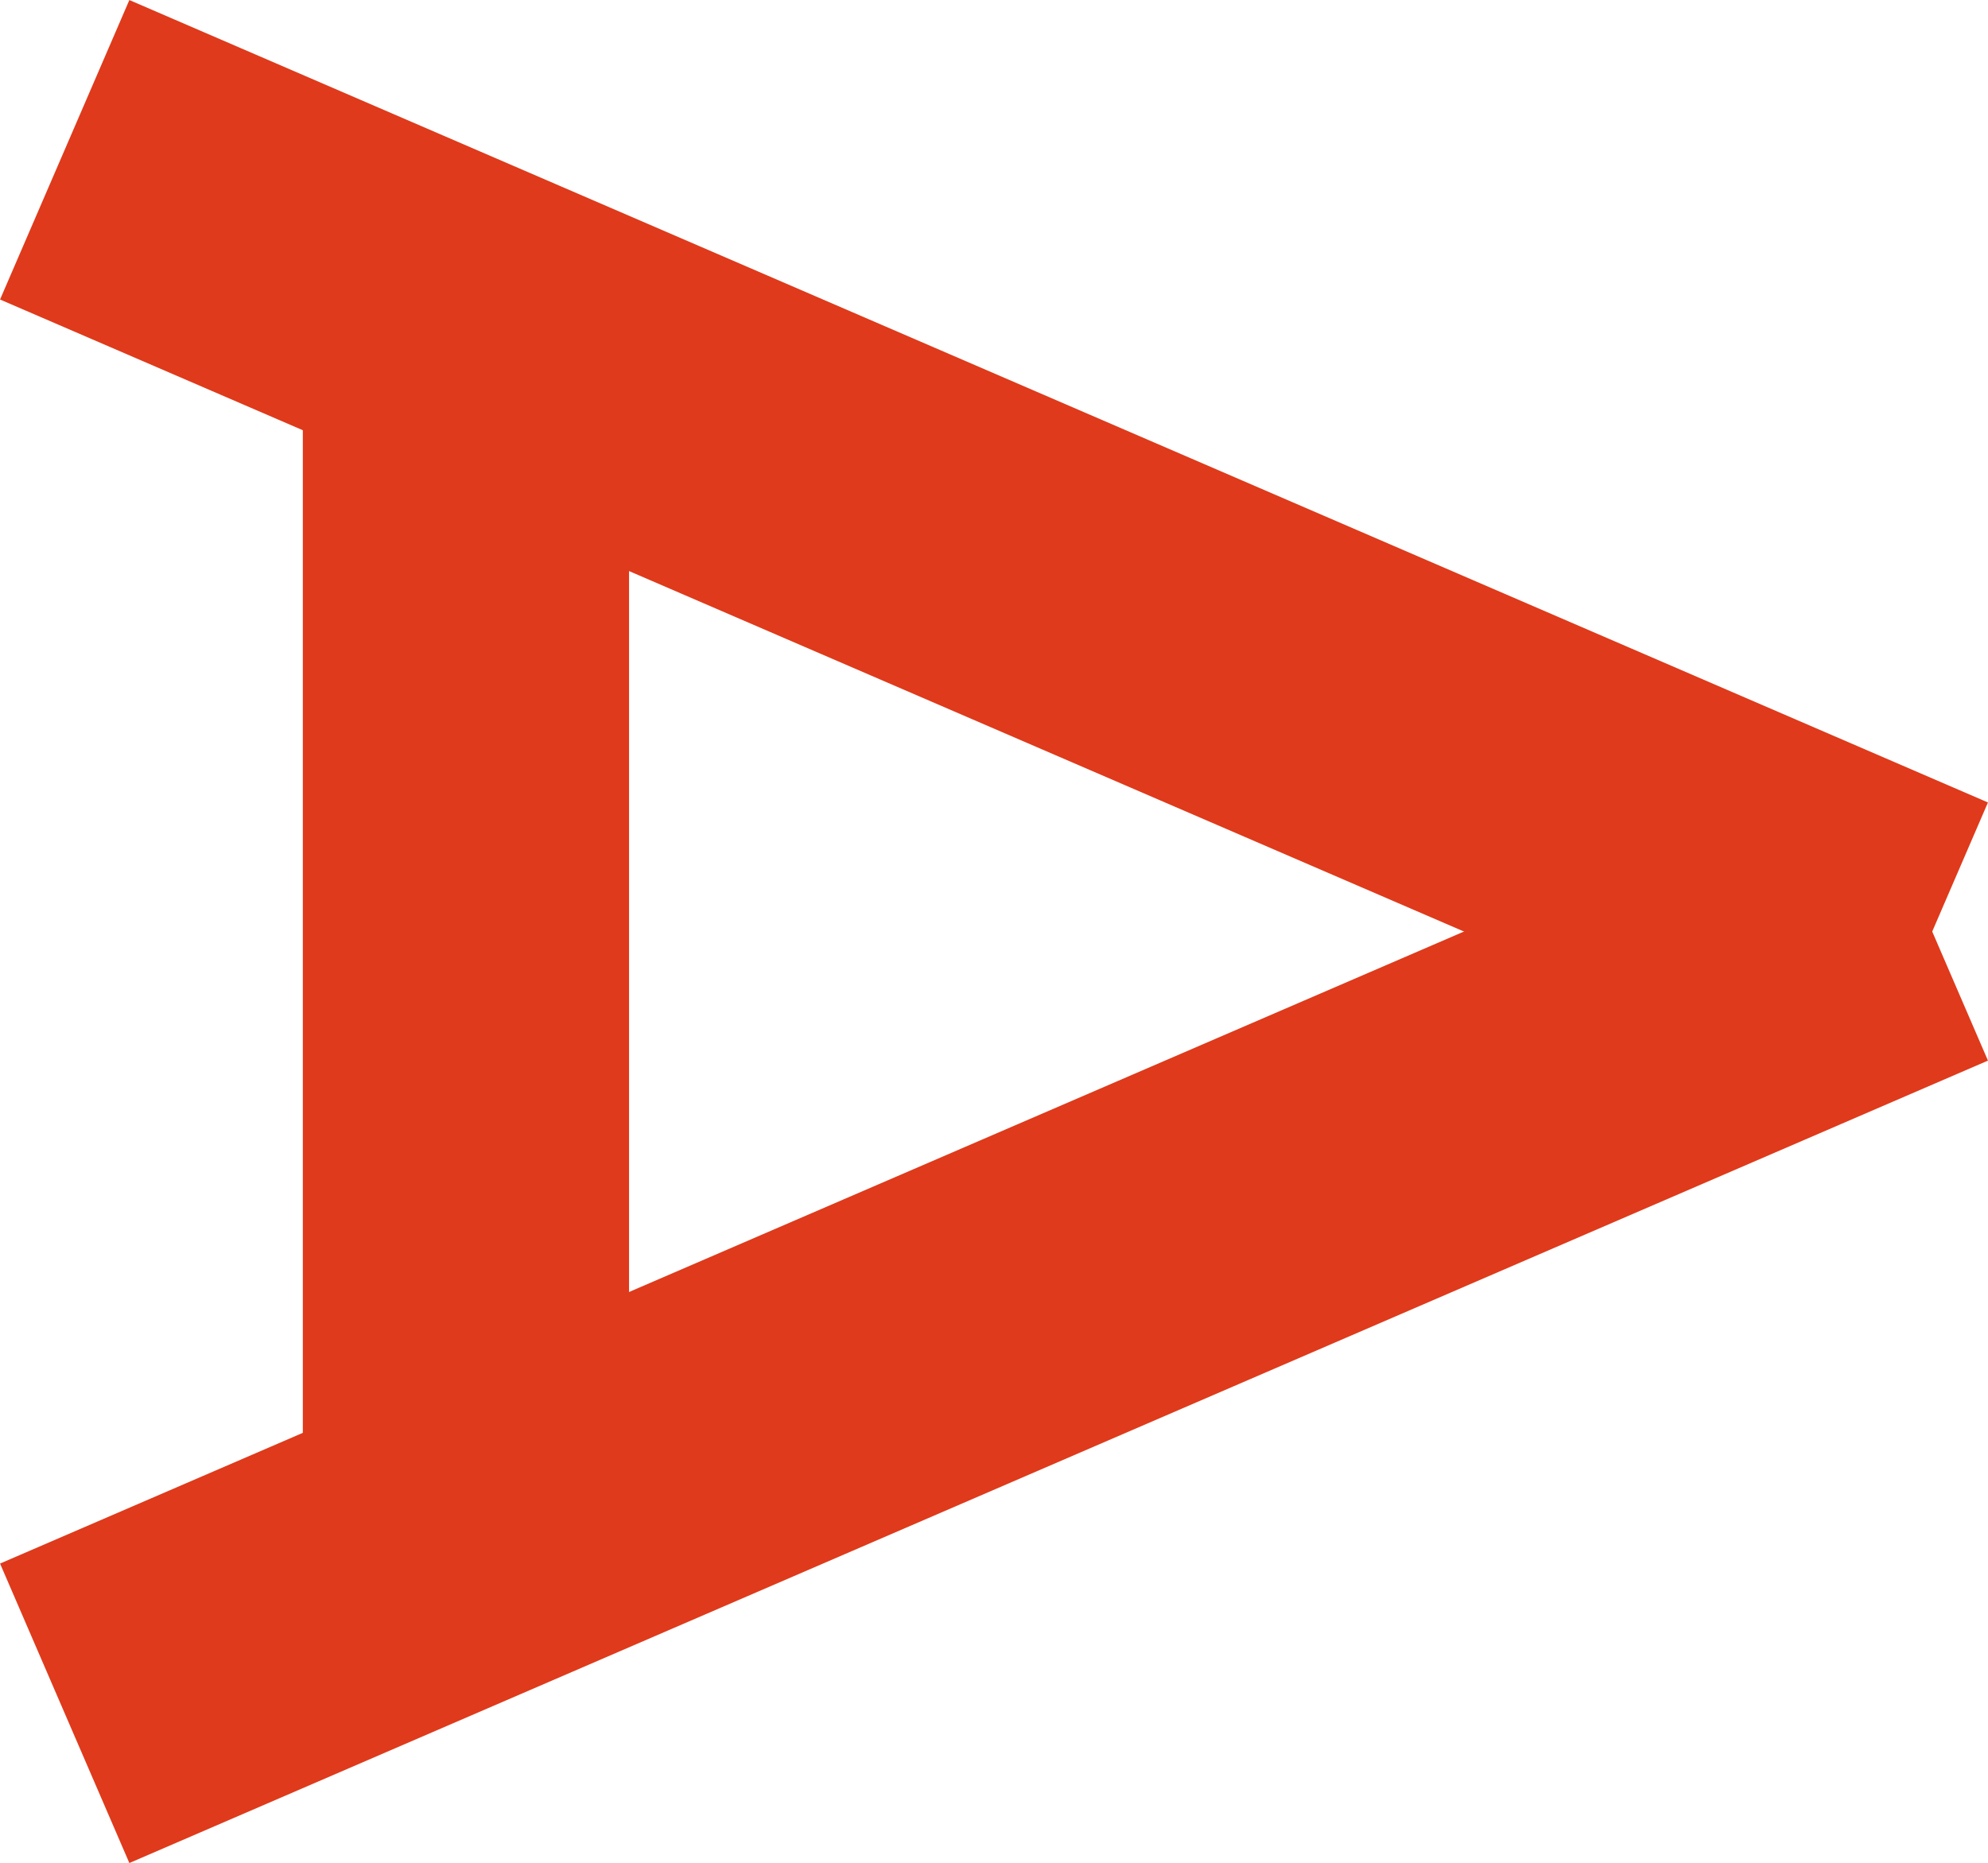
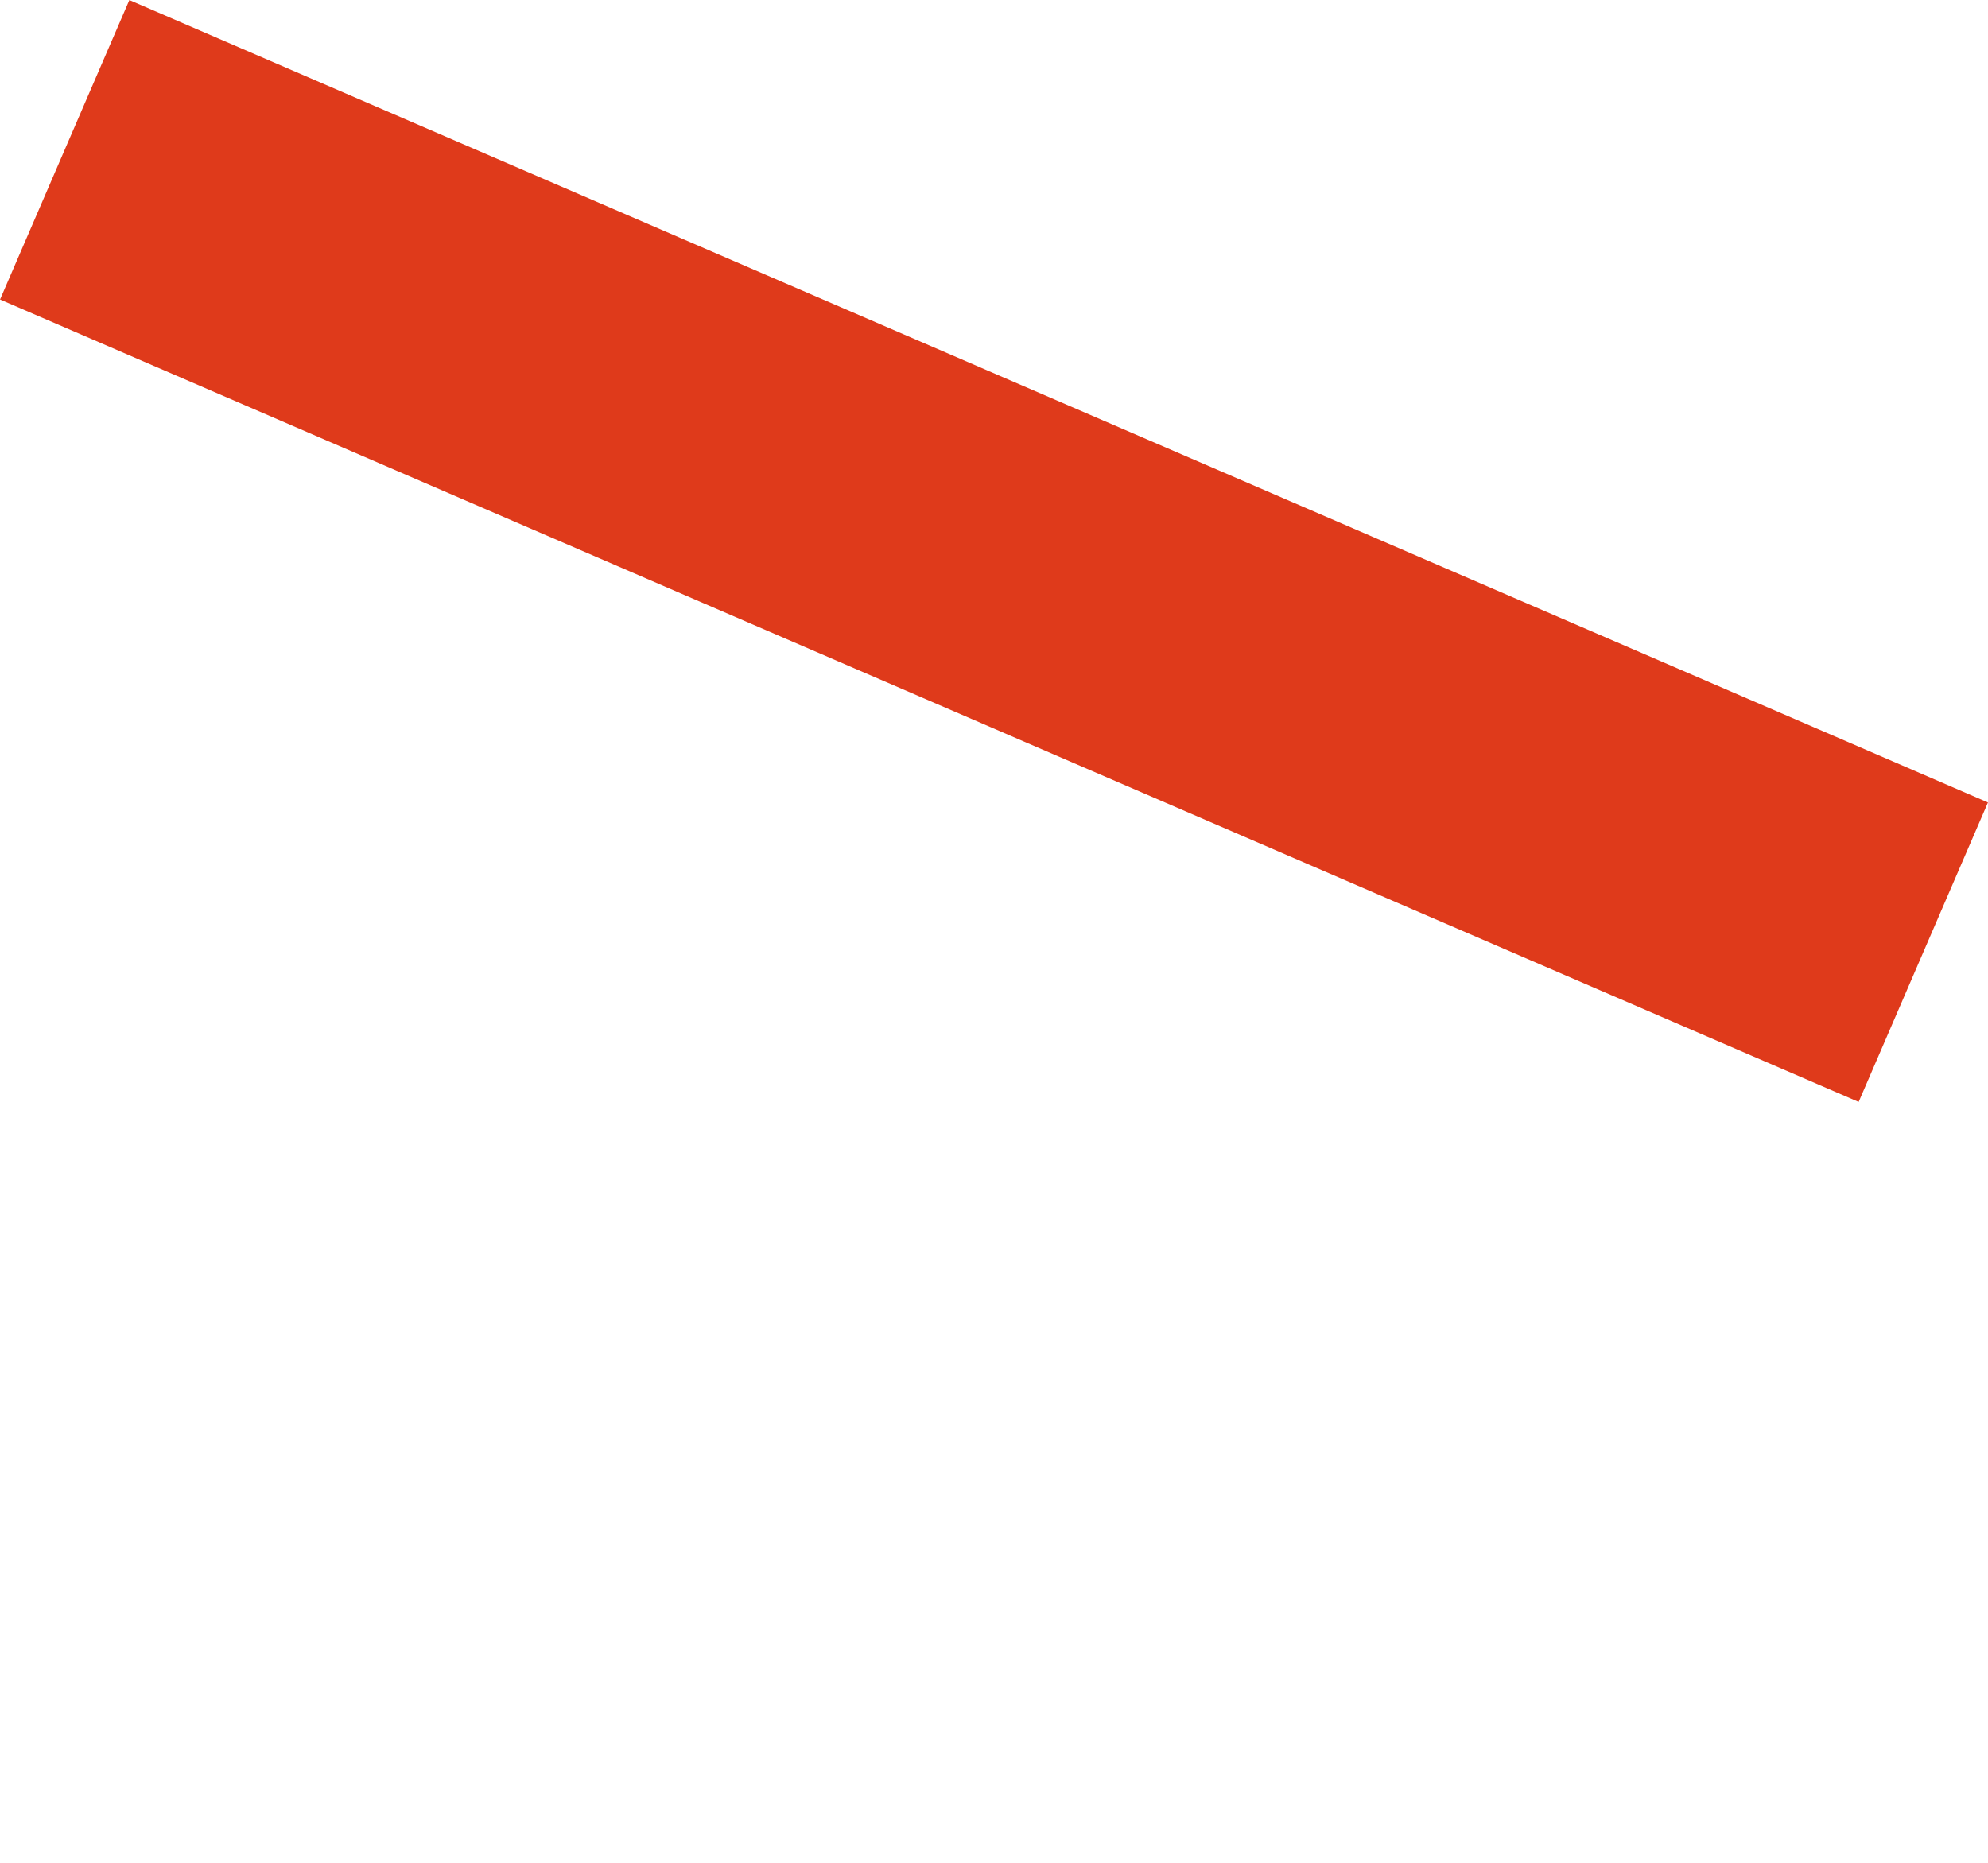
<svg xmlns="http://www.w3.org/2000/svg" id="a" viewBox="0 0 73.13 68.54">
  <defs>
    <style>.b{fill:none;stroke:#df3a1b;stroke-miterlimit:10;stroke-width:12px;}</style>
  </defs>
  <line class="b" x1="2.38" y1="5.51" x2="70.75" y2="35.03" />
-   <line class="b" x1="70.75" y1="33.51" x2="2.38" y2="63.03" />
-   <line class="b" x1="17.14" y1="12.5" x2="17.14" y2="53.68" />
</svg>